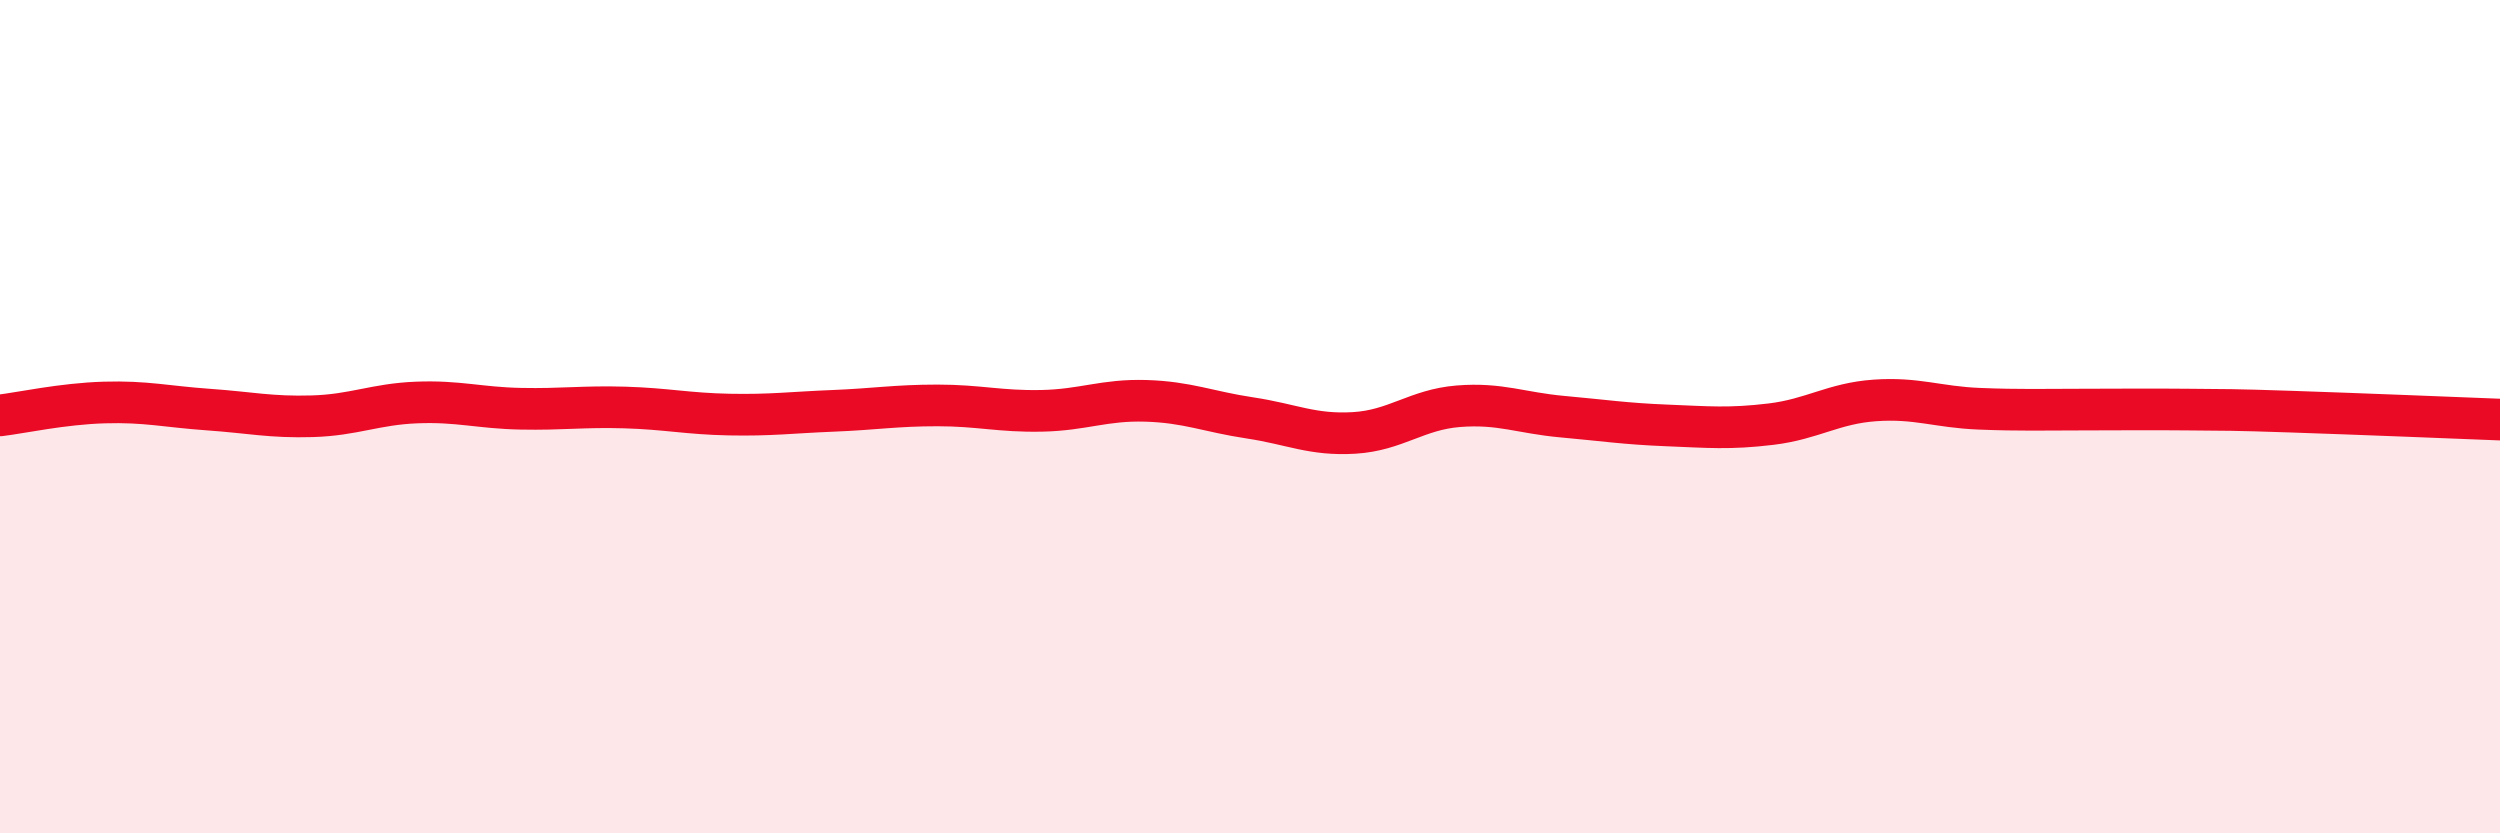
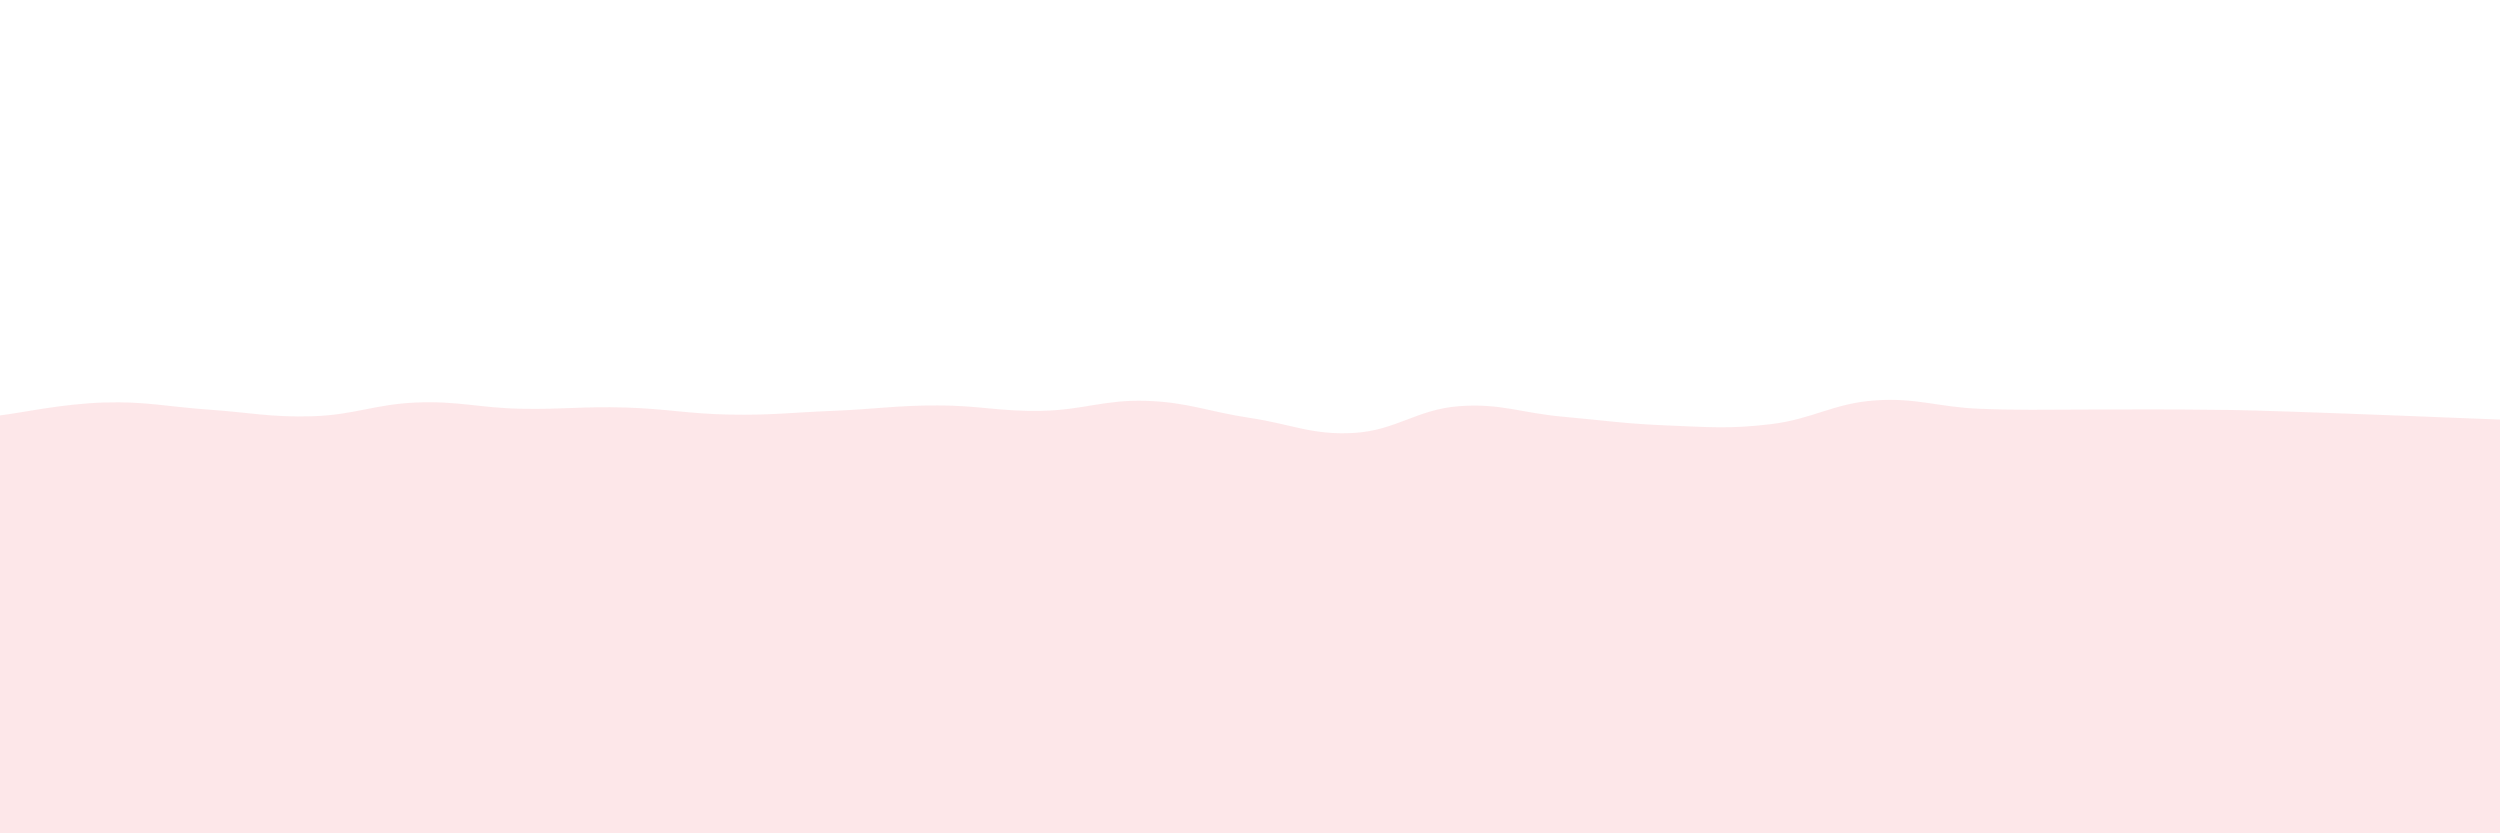
<svg xmlns="http://www.w3.org/2000/svg" width="60" height="20" viewBox="0 0 60 20">
  <path d="M 0,9.97 C 0.5,9.91 1.5,9.69 2.5,9.66 C 3.5,9.63 4,9.76 5,9.83 C 6,9.9 6.5,10.02 7.5,9.99 C 8.5,9.96 9,9.7 10,9.66 C 11,9.62 11.5,9.79 12.5,9.81 C 13.5,9.83 14,9.75 15,9.78 C 16,9.81 16.5,9.93 17.5,9.95 C 18.5,9.97 19,9.9 20,9.86 C 21,9.82 21.5,9.73 22.5,9.73 C 23.5,9.73 24,9.88 25,9.86 C 26,9.84 26.5,9.59 27.5,9.62 C 28.5,9.65 29,9.88 30,10.03 C 31,10.18 31.5,10.45 32.5,10.39 C 33.5,10.33 34,9.83 35,9.75 C 36,9.67 36.5,9.91 37.5,10 C 38.5,10.09 39,10.17 40,10.21 C 41,10.25 41.5,10.3 42.5,10.18 C 43.5,10.06 44,9.68 45,9.61 C 46,9.54 46.5,9.77 47.5,9.81 C 48.5,9.85 49,9.83 50,9.83 C 51,9.83 51.5,9.82 52.5,9.83 C 53.5,9.84 53.5,9.83 55,9.88 C 56.5,9.93 59,10.03 60,10.07L60 20L0 20Z" fill="#EB0A25" opacity="0.1" stroke-linecap="round" stroke-linejoin="round" />
-   <path d="M 0,9.97 C 0.5,9.91 1.5,9.69 2.5,9.66 C 3.5,9.63 4,9.76 5,9.83 C 6,9.9 6.5,10.02 7.5,9.99 C 8.5,9.96 9,9.7 10,9.66 C 11,9.62 11.5,9.79 12.5,9.81 C 13.5,9.83 14,9.75 15,9.78 C 16,9.81 16.5,9.93 17.5,9.95 C 18.5,9.97 19,9.9 20,9.86 C 21,9.82 21.5,9.73 22.5,9.73 C 23.5,9.73 24,9.88 25,9.86 C 26,9.84 26.5,9.59 27.5,9.62 C 28.5,9.65 29,9.88 30,10.03 C 31,10.18 31.5,10.45 32.5,10.39 C 33.5,10.33 34,9.83 35,9.75 C 36,9.67 36.5,9.91 37.5,10 C 38.5,10.09 39,10.17 40,10.21 C 41,10.25 41.5,10.3 42.5,10.18 C 43.5,10.06 44,9.68 45,9.61 C 46,9.54 46.5,9.77 47.5,9.81 C 48.5,9.85 49,9.83 50,9.83 C 51,9.83 51.5,9.82 52.5,9.83 C 53.5,9.84 53.5,9.83 55,9.88 C 56.5,9.93 59,10.03 60,10.07" stroke="#EB0A25" stroke-width="1" fill="none" stroke-linecap="round" stroke-linejoin="round" />
</svg>